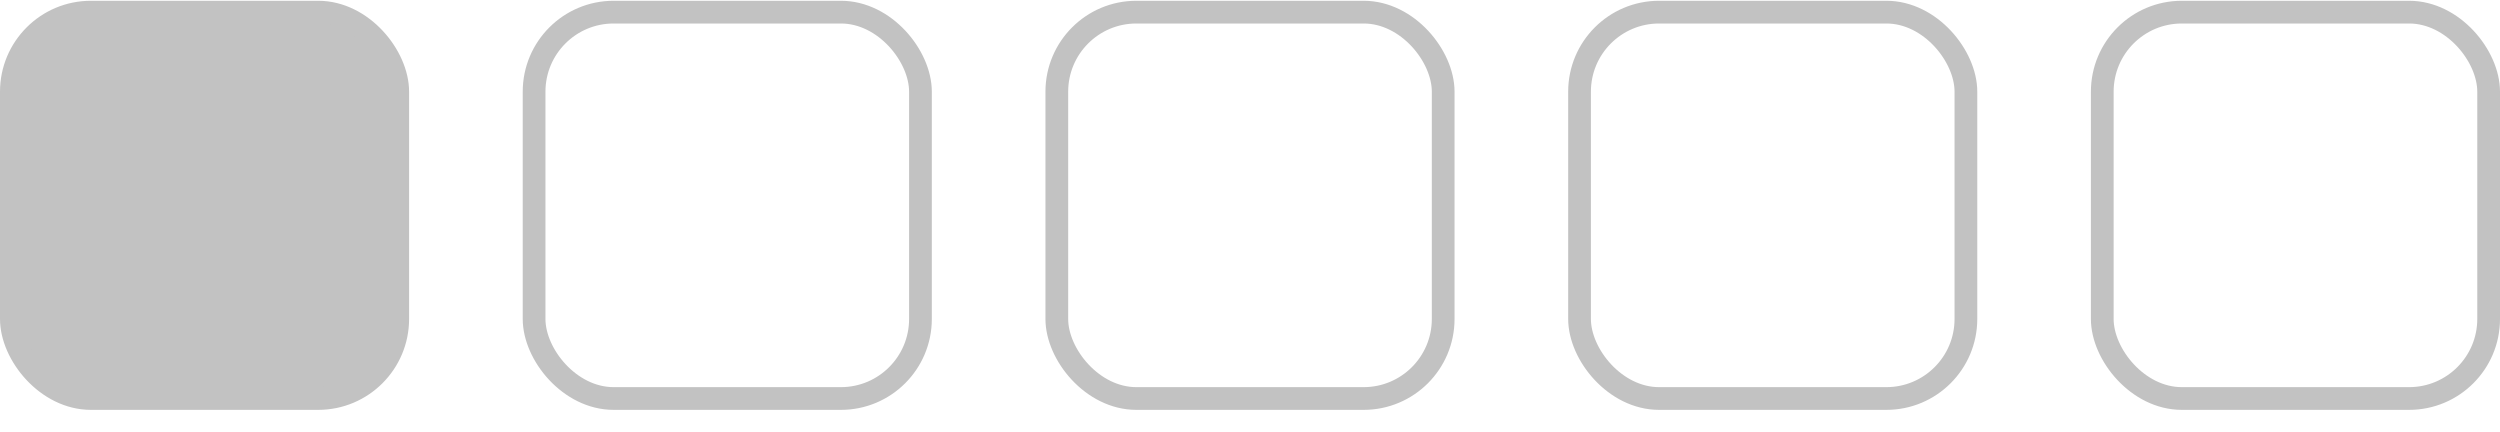
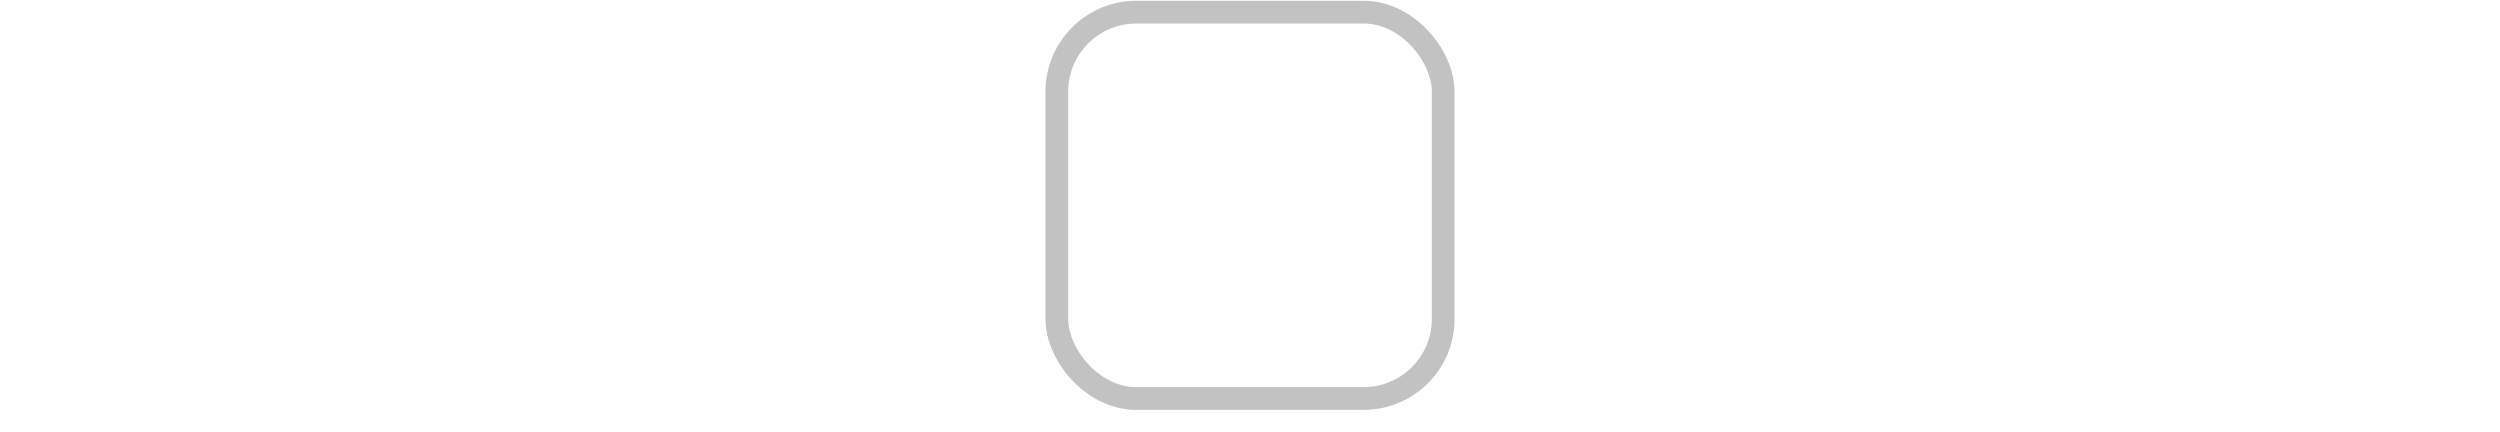
<svg xmlns="http://www.w3.org/2000/svg" fill="none" viewBox="0 0 110 19" height="19" width="110">
-   <rect stroke="#C2C2C2" fill="#C2C2C2" rx="3.5" height="17" width="17" y="0.534" x="0.5" />
-   <rect stroke="#C2C2C2" rx="3.5" height="17" width="17" y="0.534" x="23.5" />
  <rect stroke="#C2C2C2" rx="3.5" height="17" width="17" y="0.534" x="46.5" />
-   <rect stroke="#C2C2C2" rx="3.5" height="17" width="17" y="0.534" x="69.5" />
-   <rect stroke="#C2C2C2" rx="3.5" height="17" width="17" y="0.534" x="92.5" />
</svg>